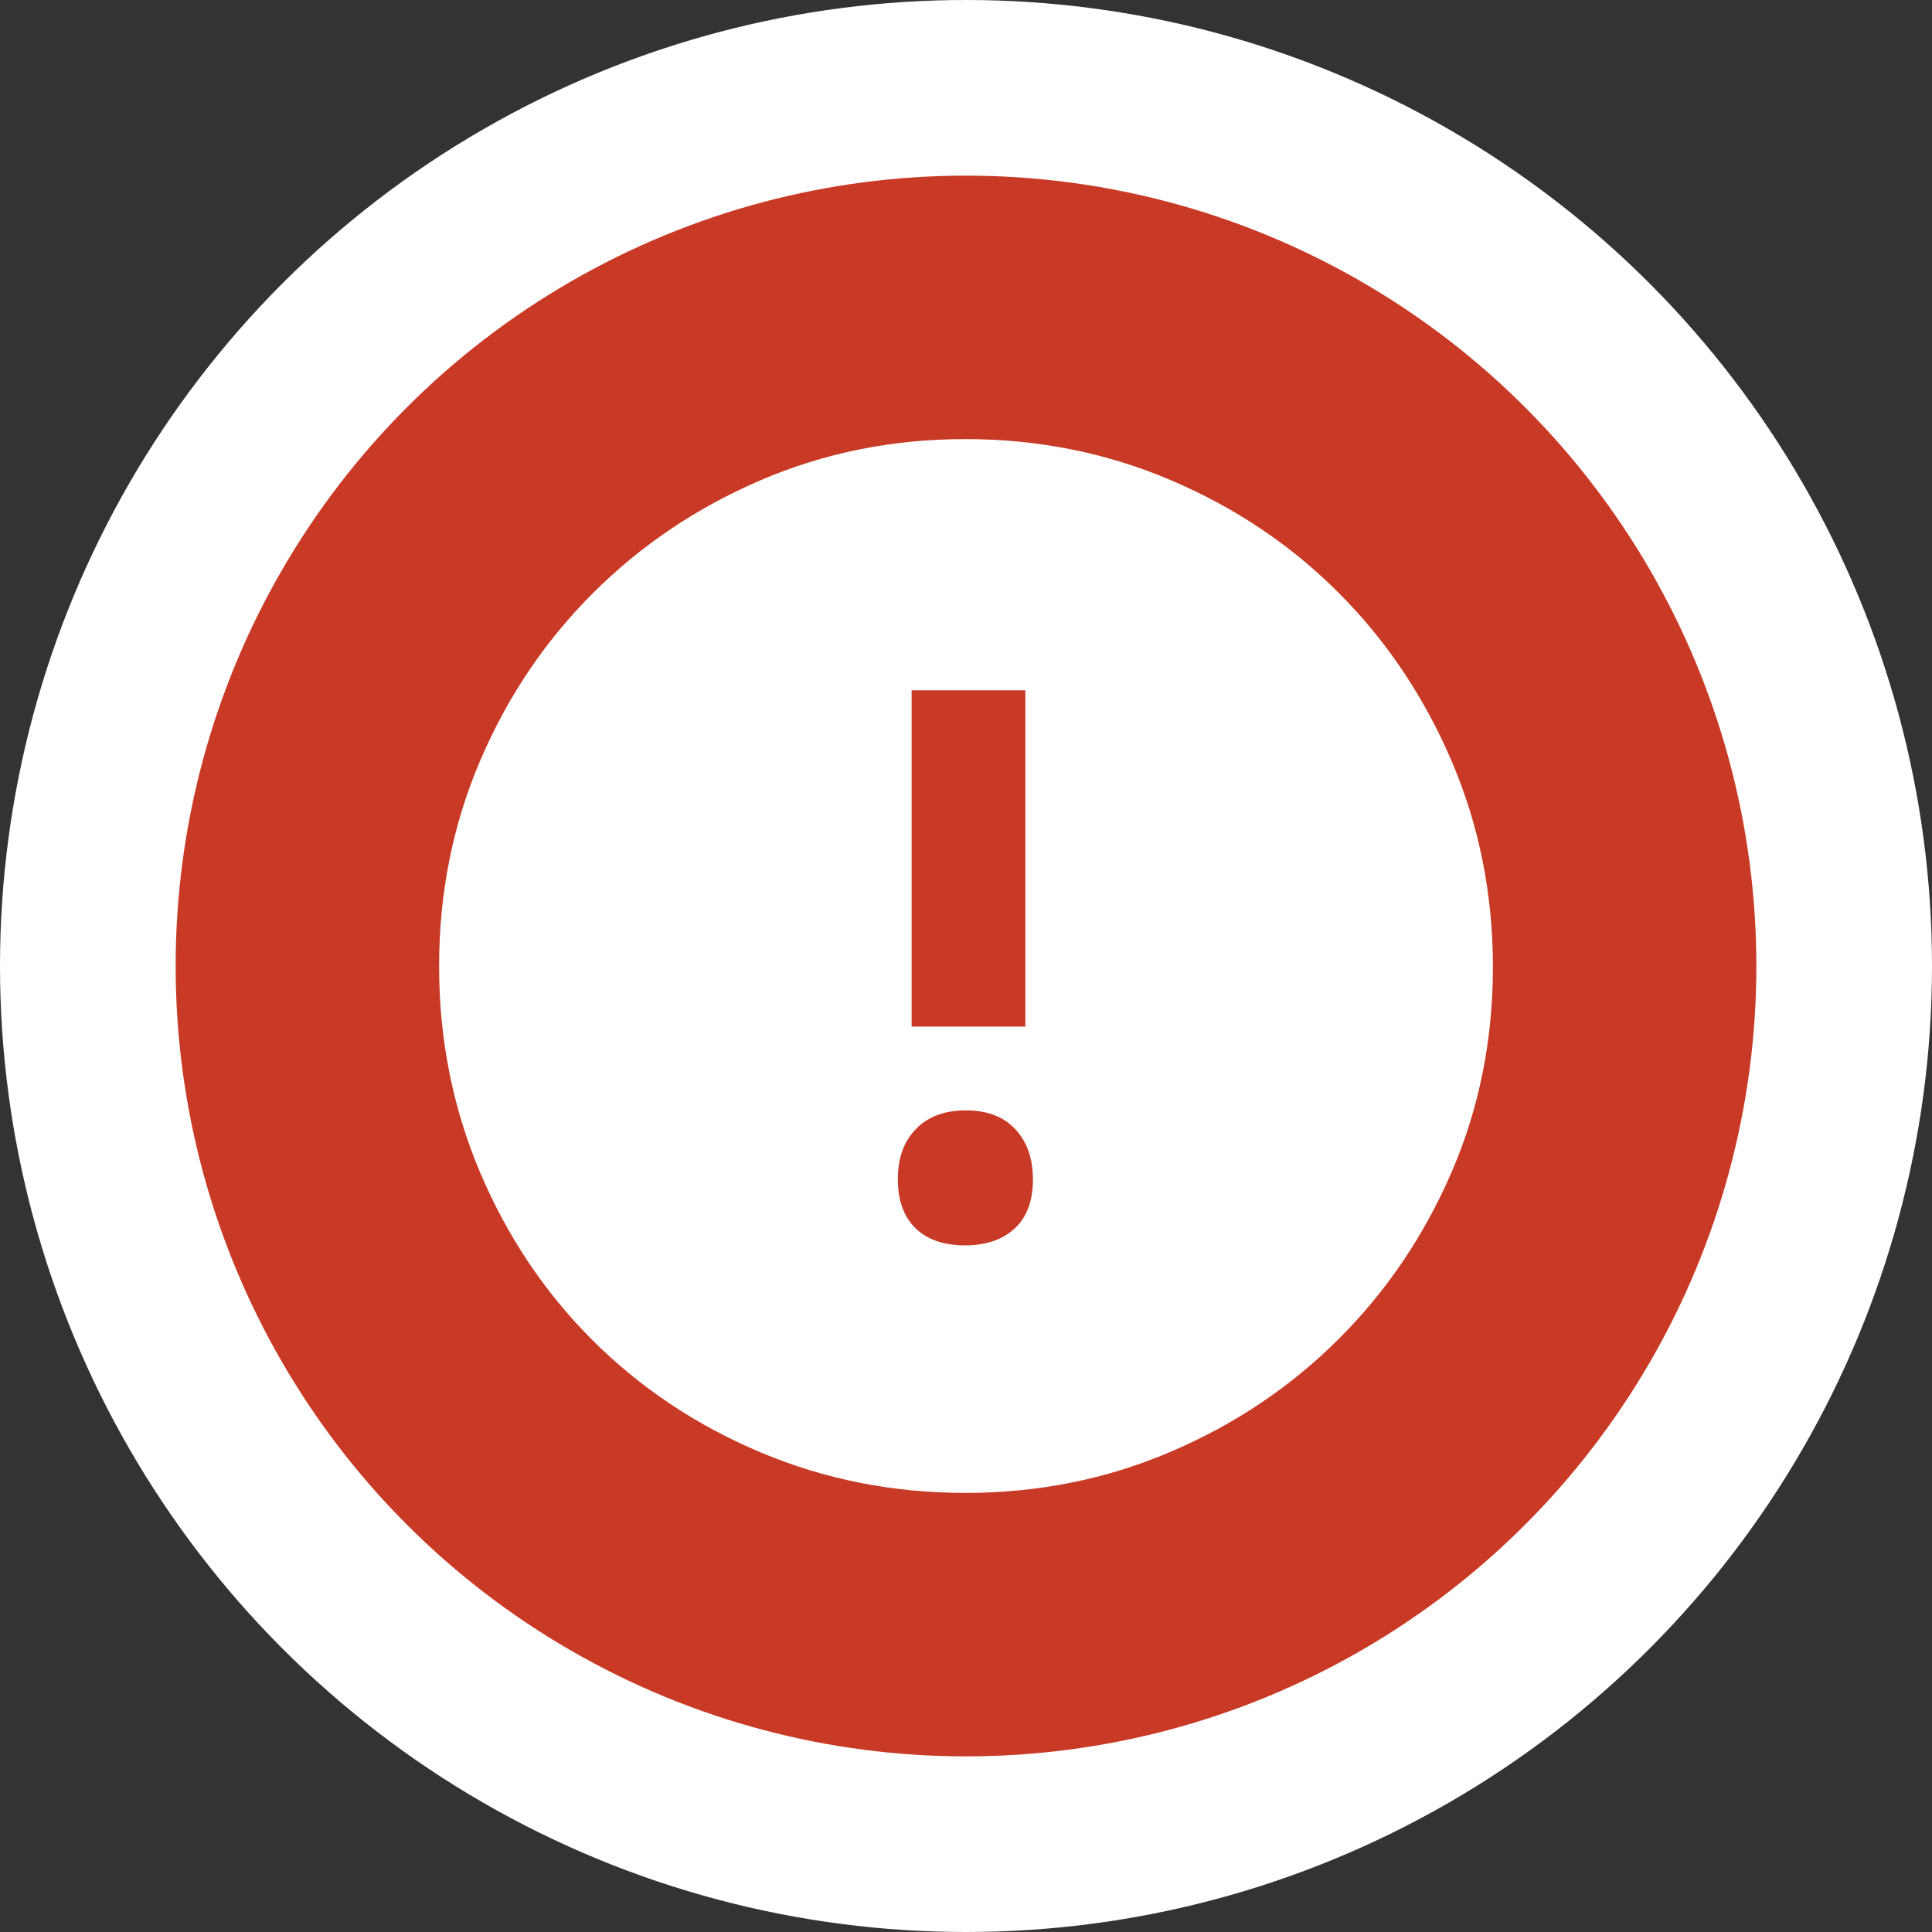
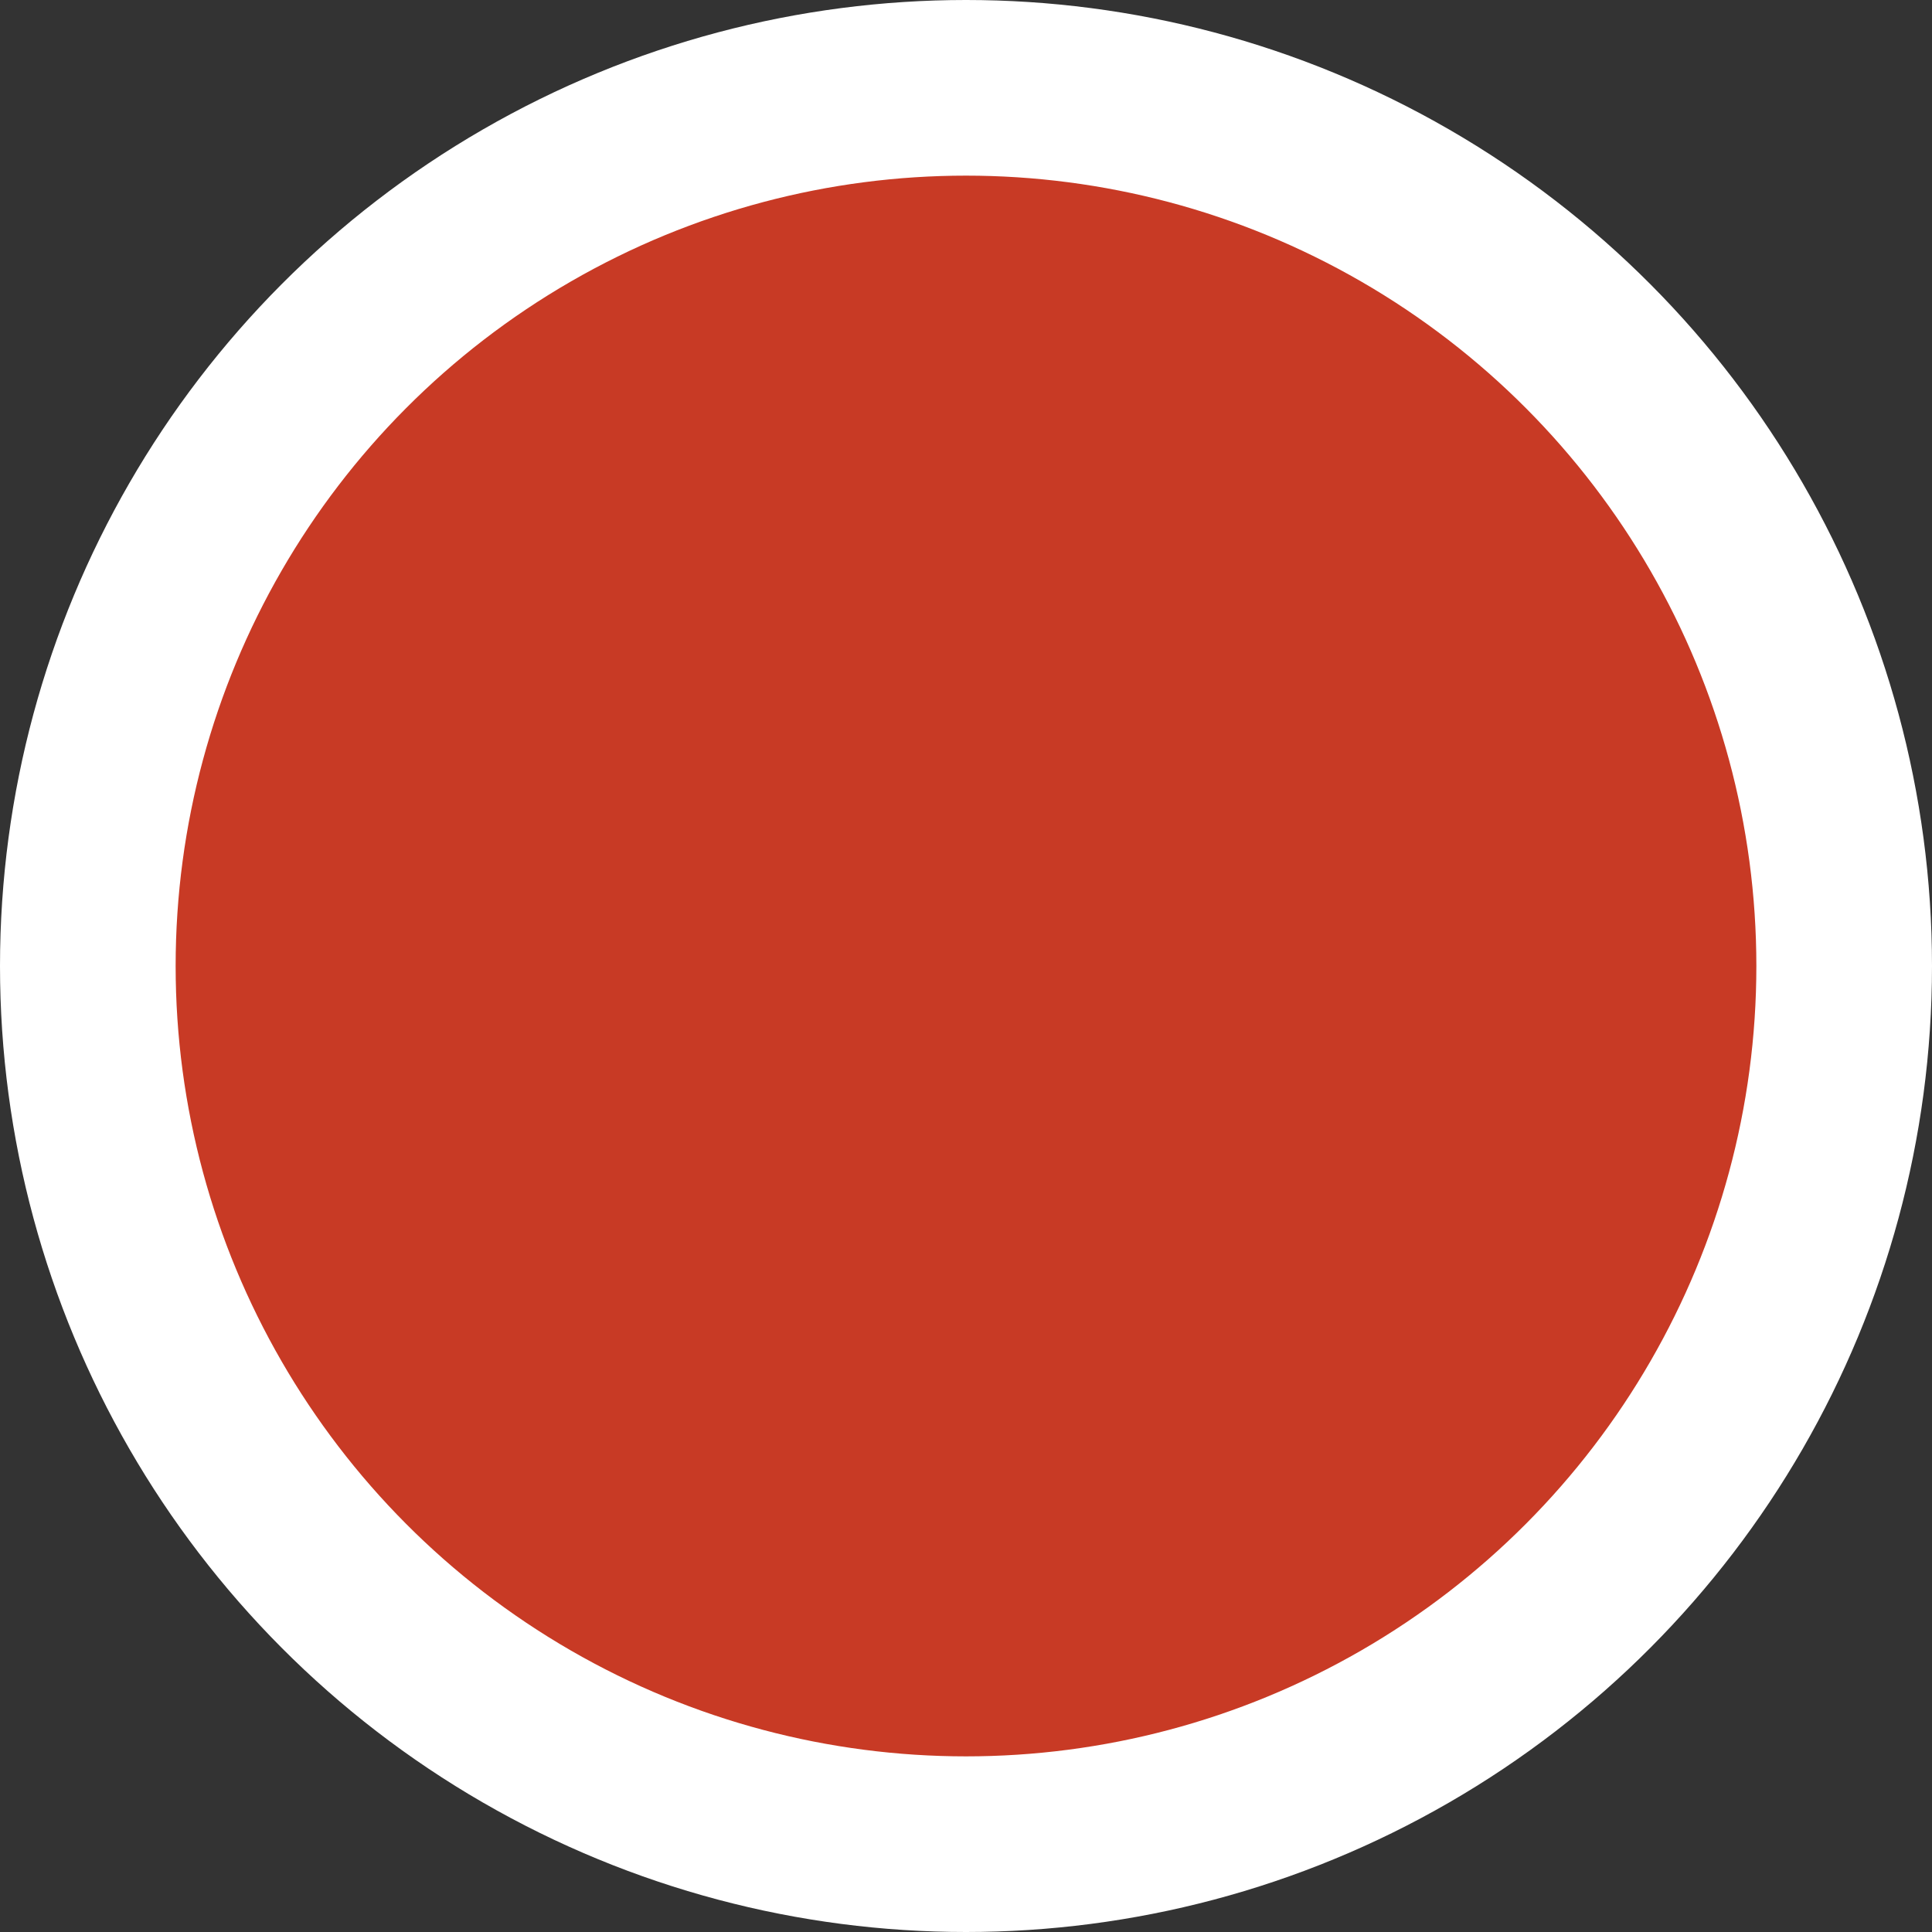
<svg xmlns="http://www.w3.org/2000/svg" width="22" height="22" viewBox="0 0 22 22" fill="none">
  <rect x="0" y="0" width="22" height="22" fill="#333333" stroke="none" />
  <circle cx="11" cy="11" r="10" fill="#C83A25" stroke="white" stroke-width="2" />
-   <path d="M10.987 14.181C11.228 14.181 11.418 14.117 11.555 13.988C11.693 13.859 11.762 13.674 11.762 13.433C11.762 13.192 11.695 13 11.561 12.858C11.428 12.715 11.24 12.644 10.999 12.644C10.758 12.644 10.568 12.714 10.431 12.855C10.293 12.995 10.224 13.186 10.224 13.428C10.224 13.669 10.291 13.855 10.425 13.986C10.558 14.116 10.746 14.181 10.987 14.181ZM10.381 11.69H11.676V7.861H10.381V11.69ZM10.992 17C10.166 17 9.387 16.845 8.655 16.536C7.924 16.227 7.286 15.8 6.743 15.257C6.2 14.714 5.774 14.076 5.464 13.344C5.155 12.611 5 11.831 5 11.002C5 10.174 5.155 9.396 5.465 8.668C5.775 7.94 6.203 7.303 6.749 6.757C7.295 6.211 7.932 5.782 8.66 5.469C9.388 5.156 10.165 5 10.991 5C11.82 5 12.6 5.156 13.333 5.468C14.065 5.78 14.703 6.208 15.246 6.753C15.789 7.297 16.217 7.936 16.53 8.667C16.843 9.399 17 10.18 17 11.011C17 11.841 16.844 12.619 16.531 13.344C16.218 14.069 15.789 14.704 15.243 15.248C14.697 15.793 14.059 16.221 13.329 16.532C12.6 16.844 11.821 17 10.992 17Z" fill="white" />
</svg>